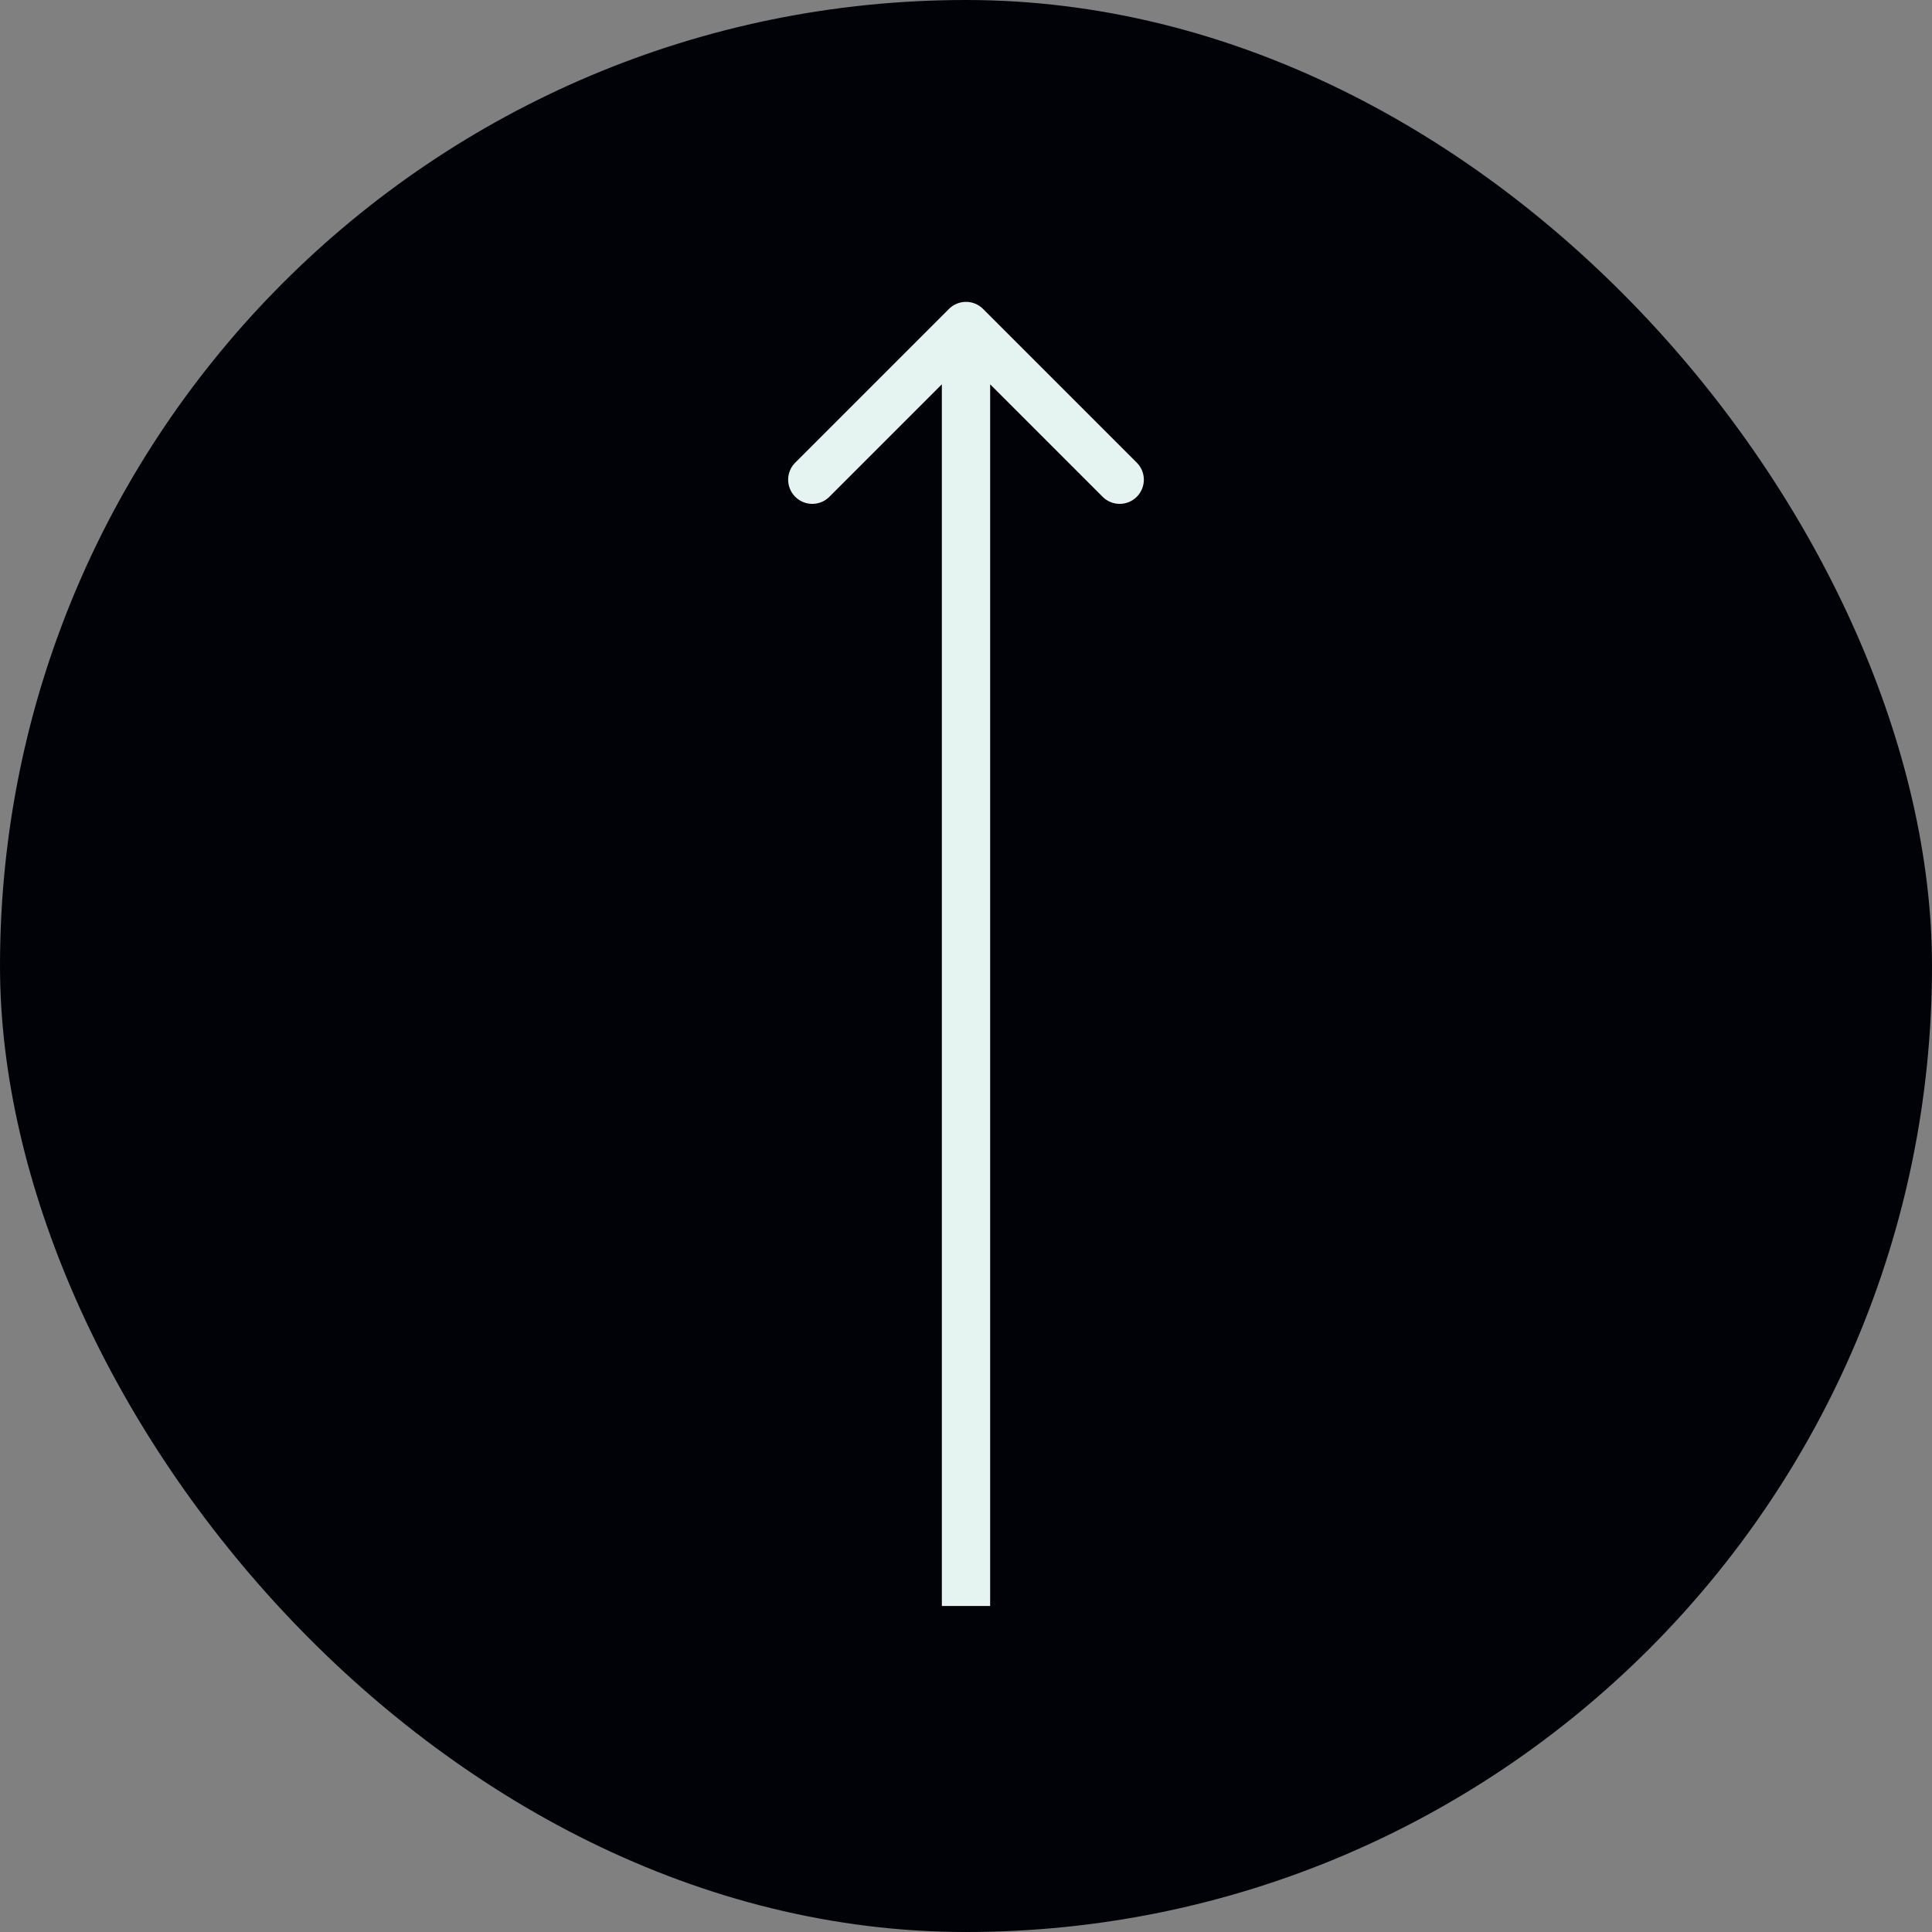
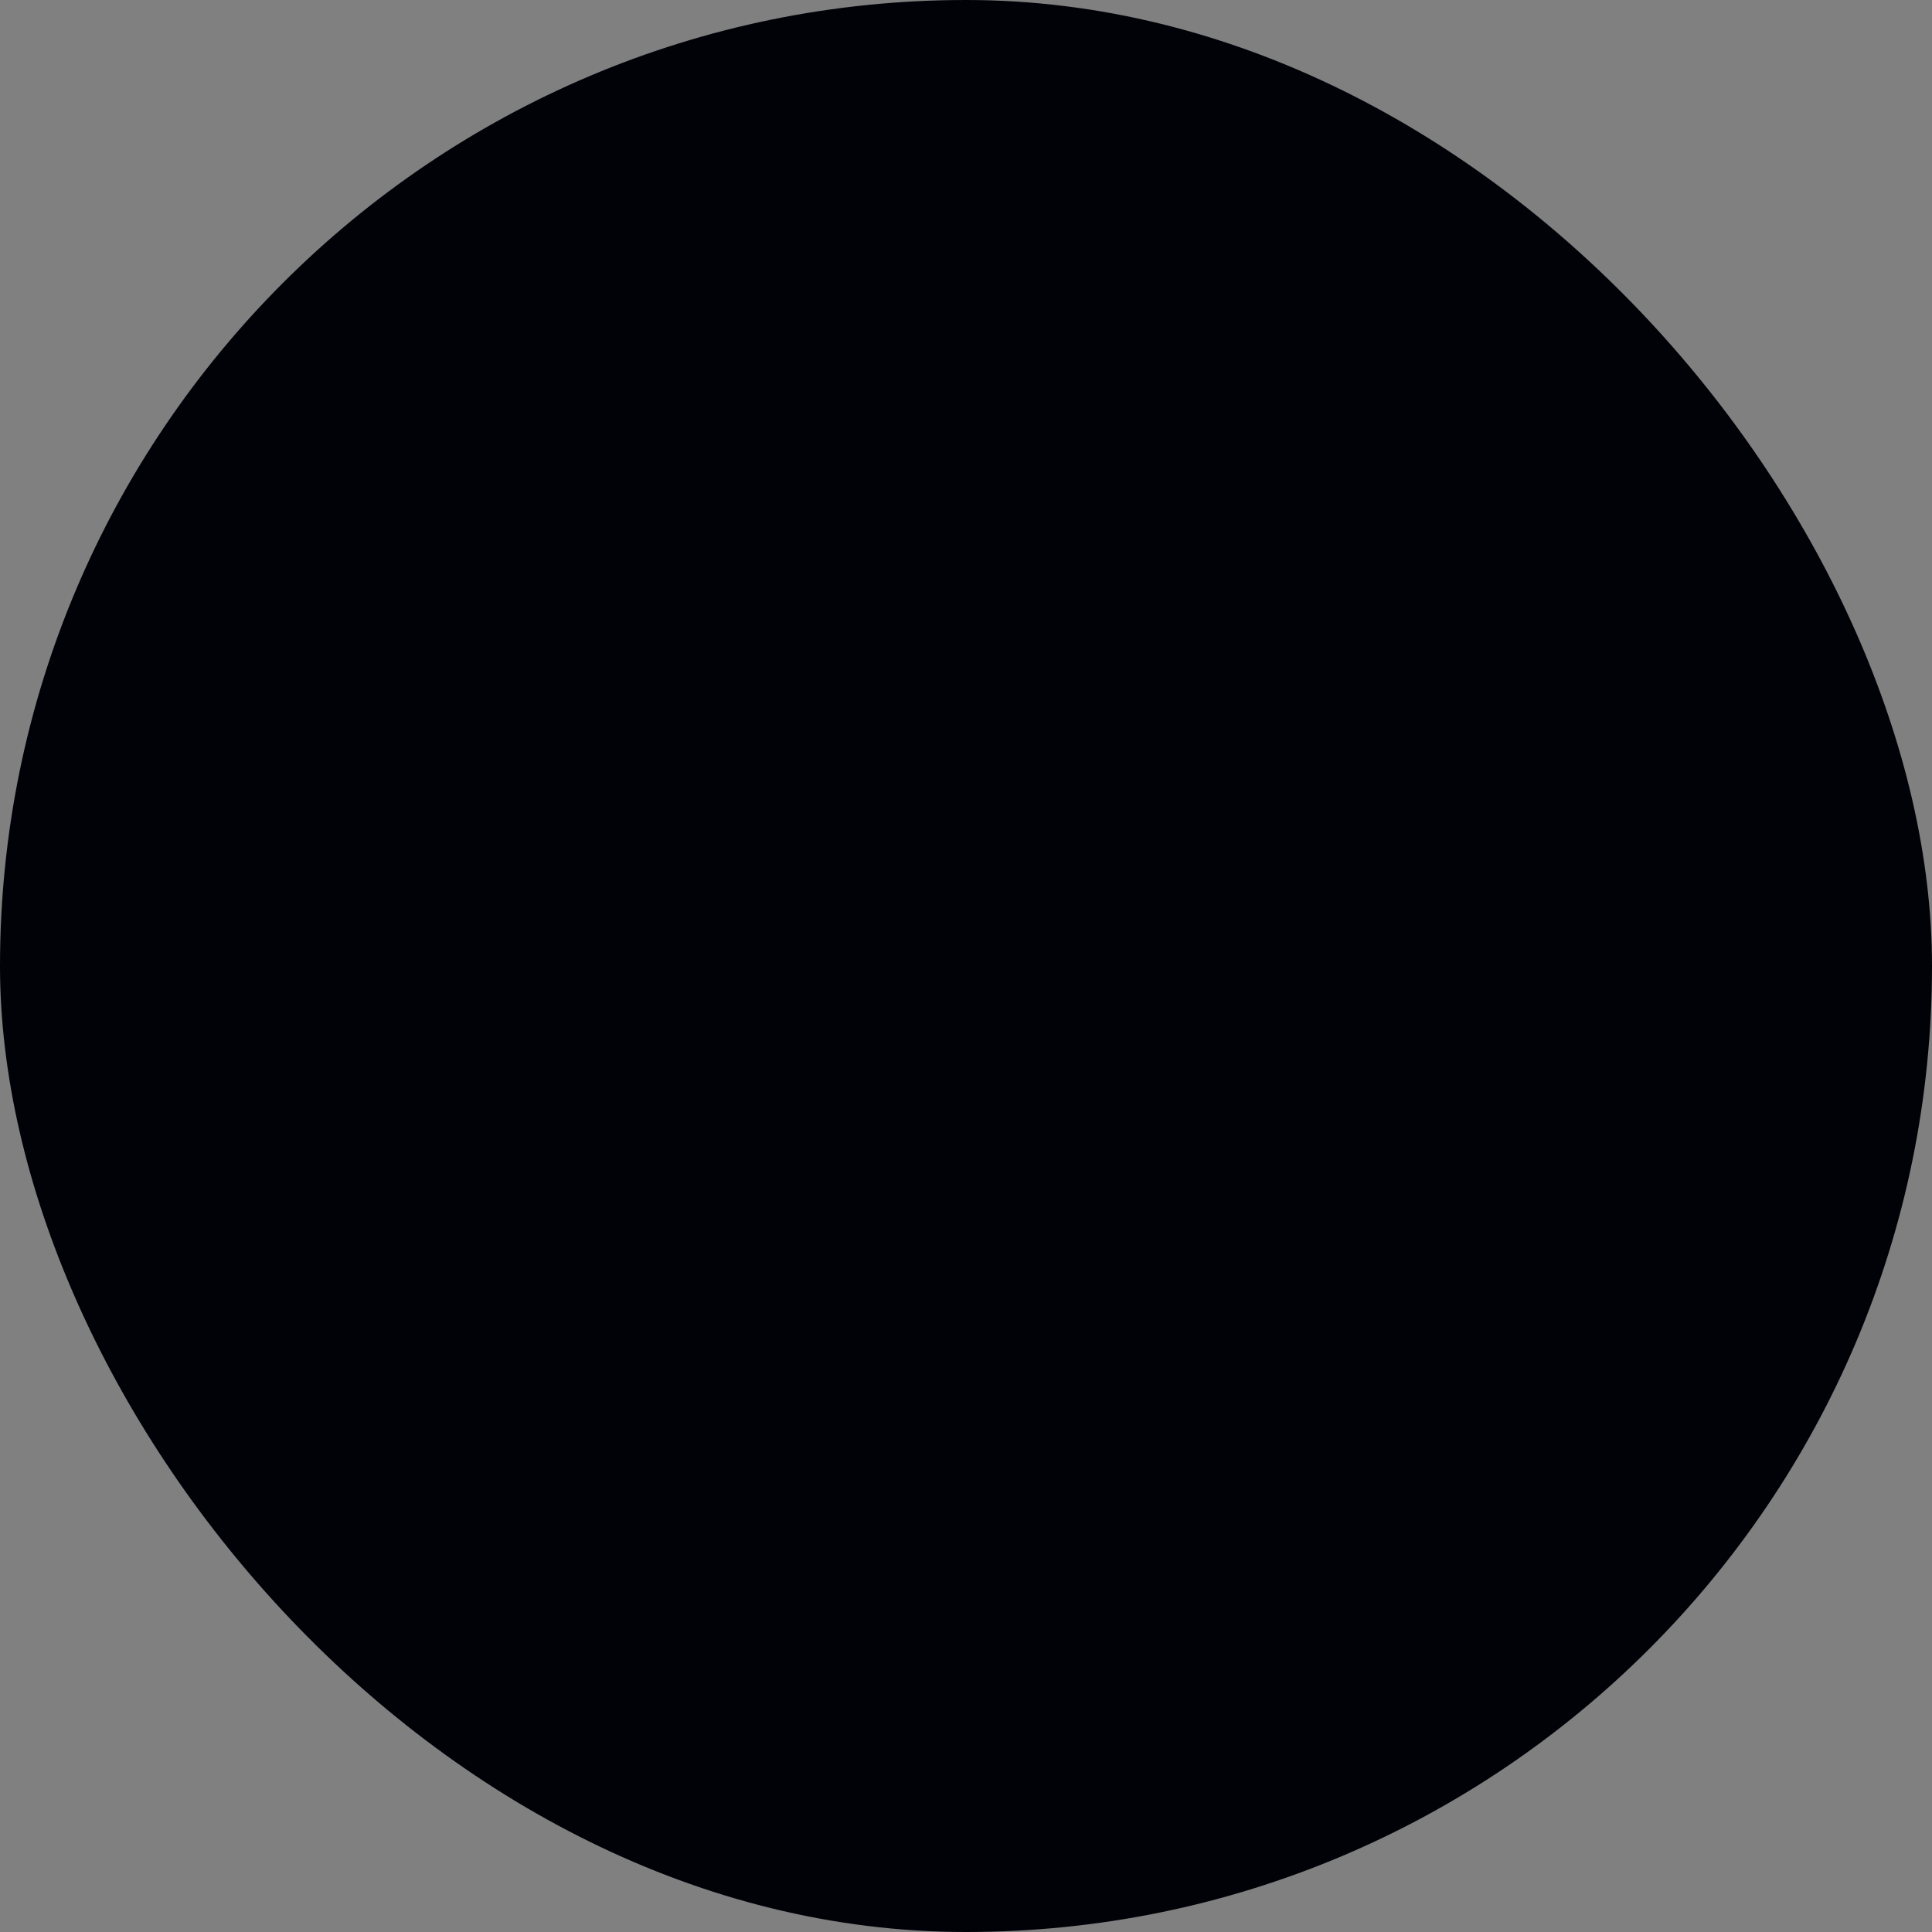
<svg xmlns="http://www.w3.org/2000/svg" width="80" height="80" viewBox="0 0 80 80" fill="none">
  <rect x="0" y="0" width="80" height="80" fill="#808080" stroke="none" />
  <rect width="80" height="80" rx="40" fill="#010208" />
-   <path d="M40.707 12.793C40.317 12.402 39.683 12.402 39.293 12.793L32.929 19.157C32.538 19.547 32.538 20.18 32.929 20.571C33.319 20.962 33.953 20.962 34.343 20.571L40 14.914L45.657 20.571C46.047 20.962 46.681 20.962 47.071 20.571C47.462 20.18 47.462 19.547 47.071 19.157L40.707 12.793ZM40 66.5L41 66.5L41 13.5L40 13.5L39 13.5L39 66.5L40 66.5Z" fill="#E6F4F1" />
</svg>